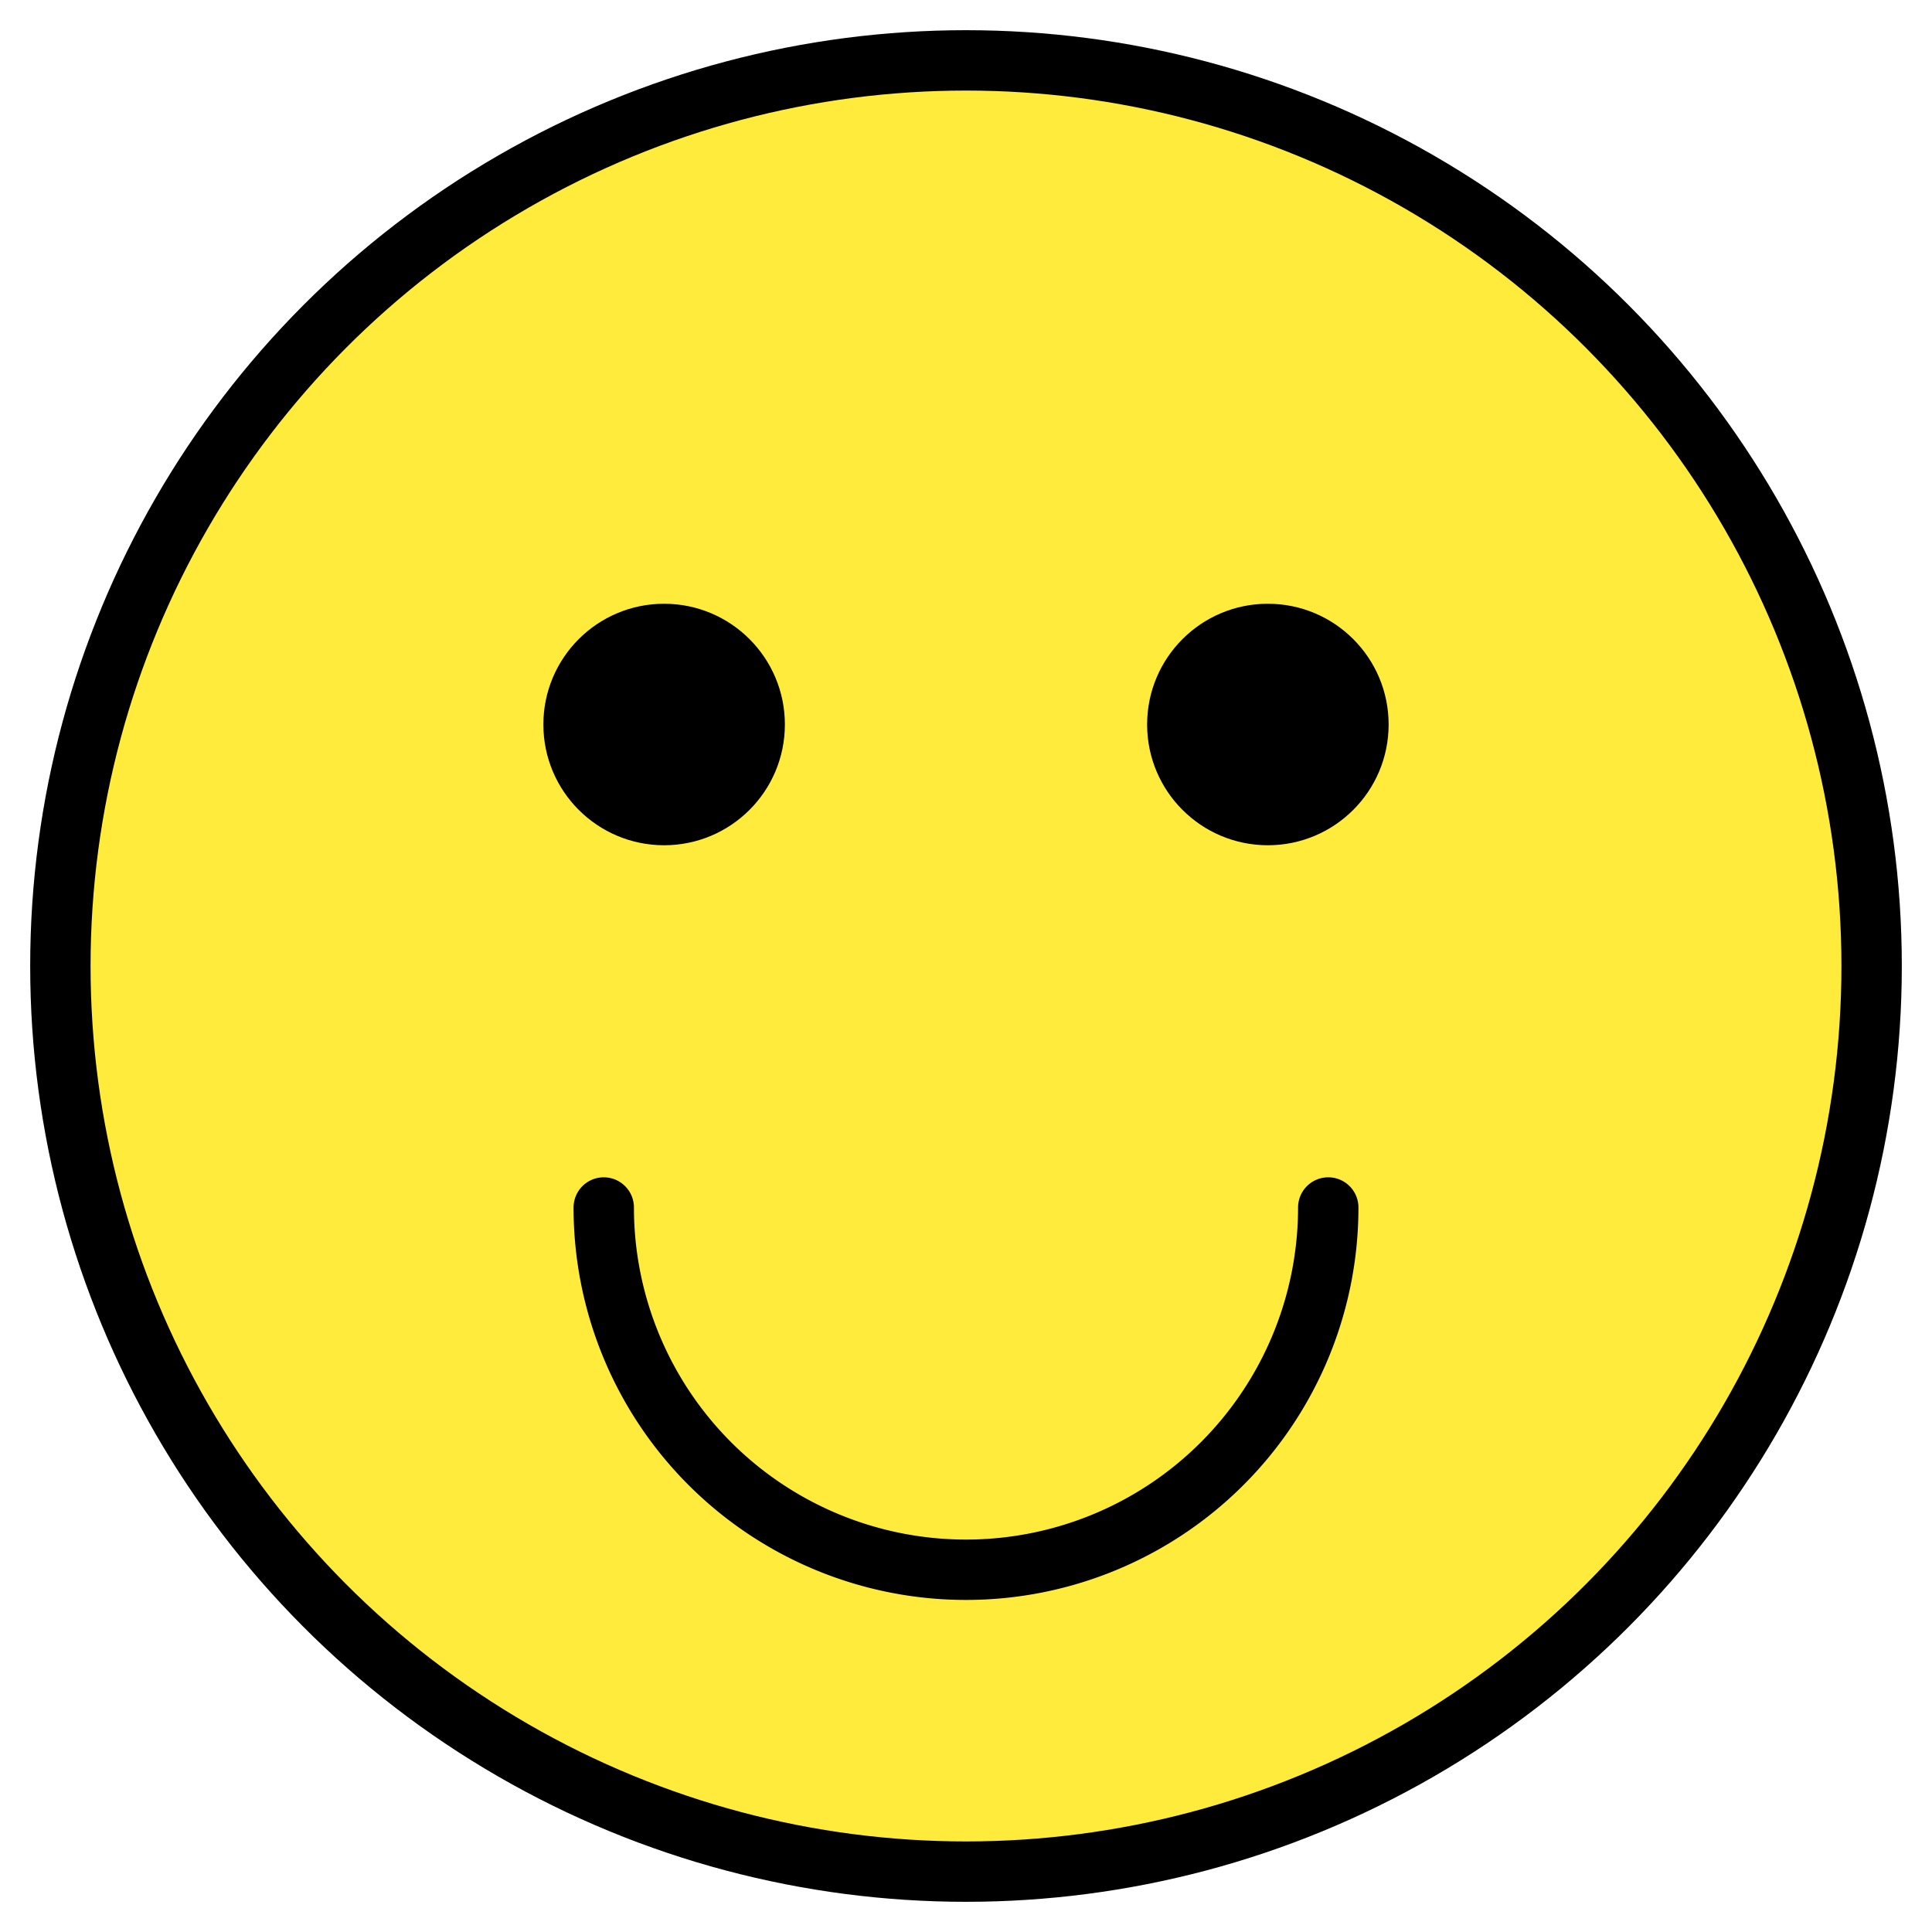
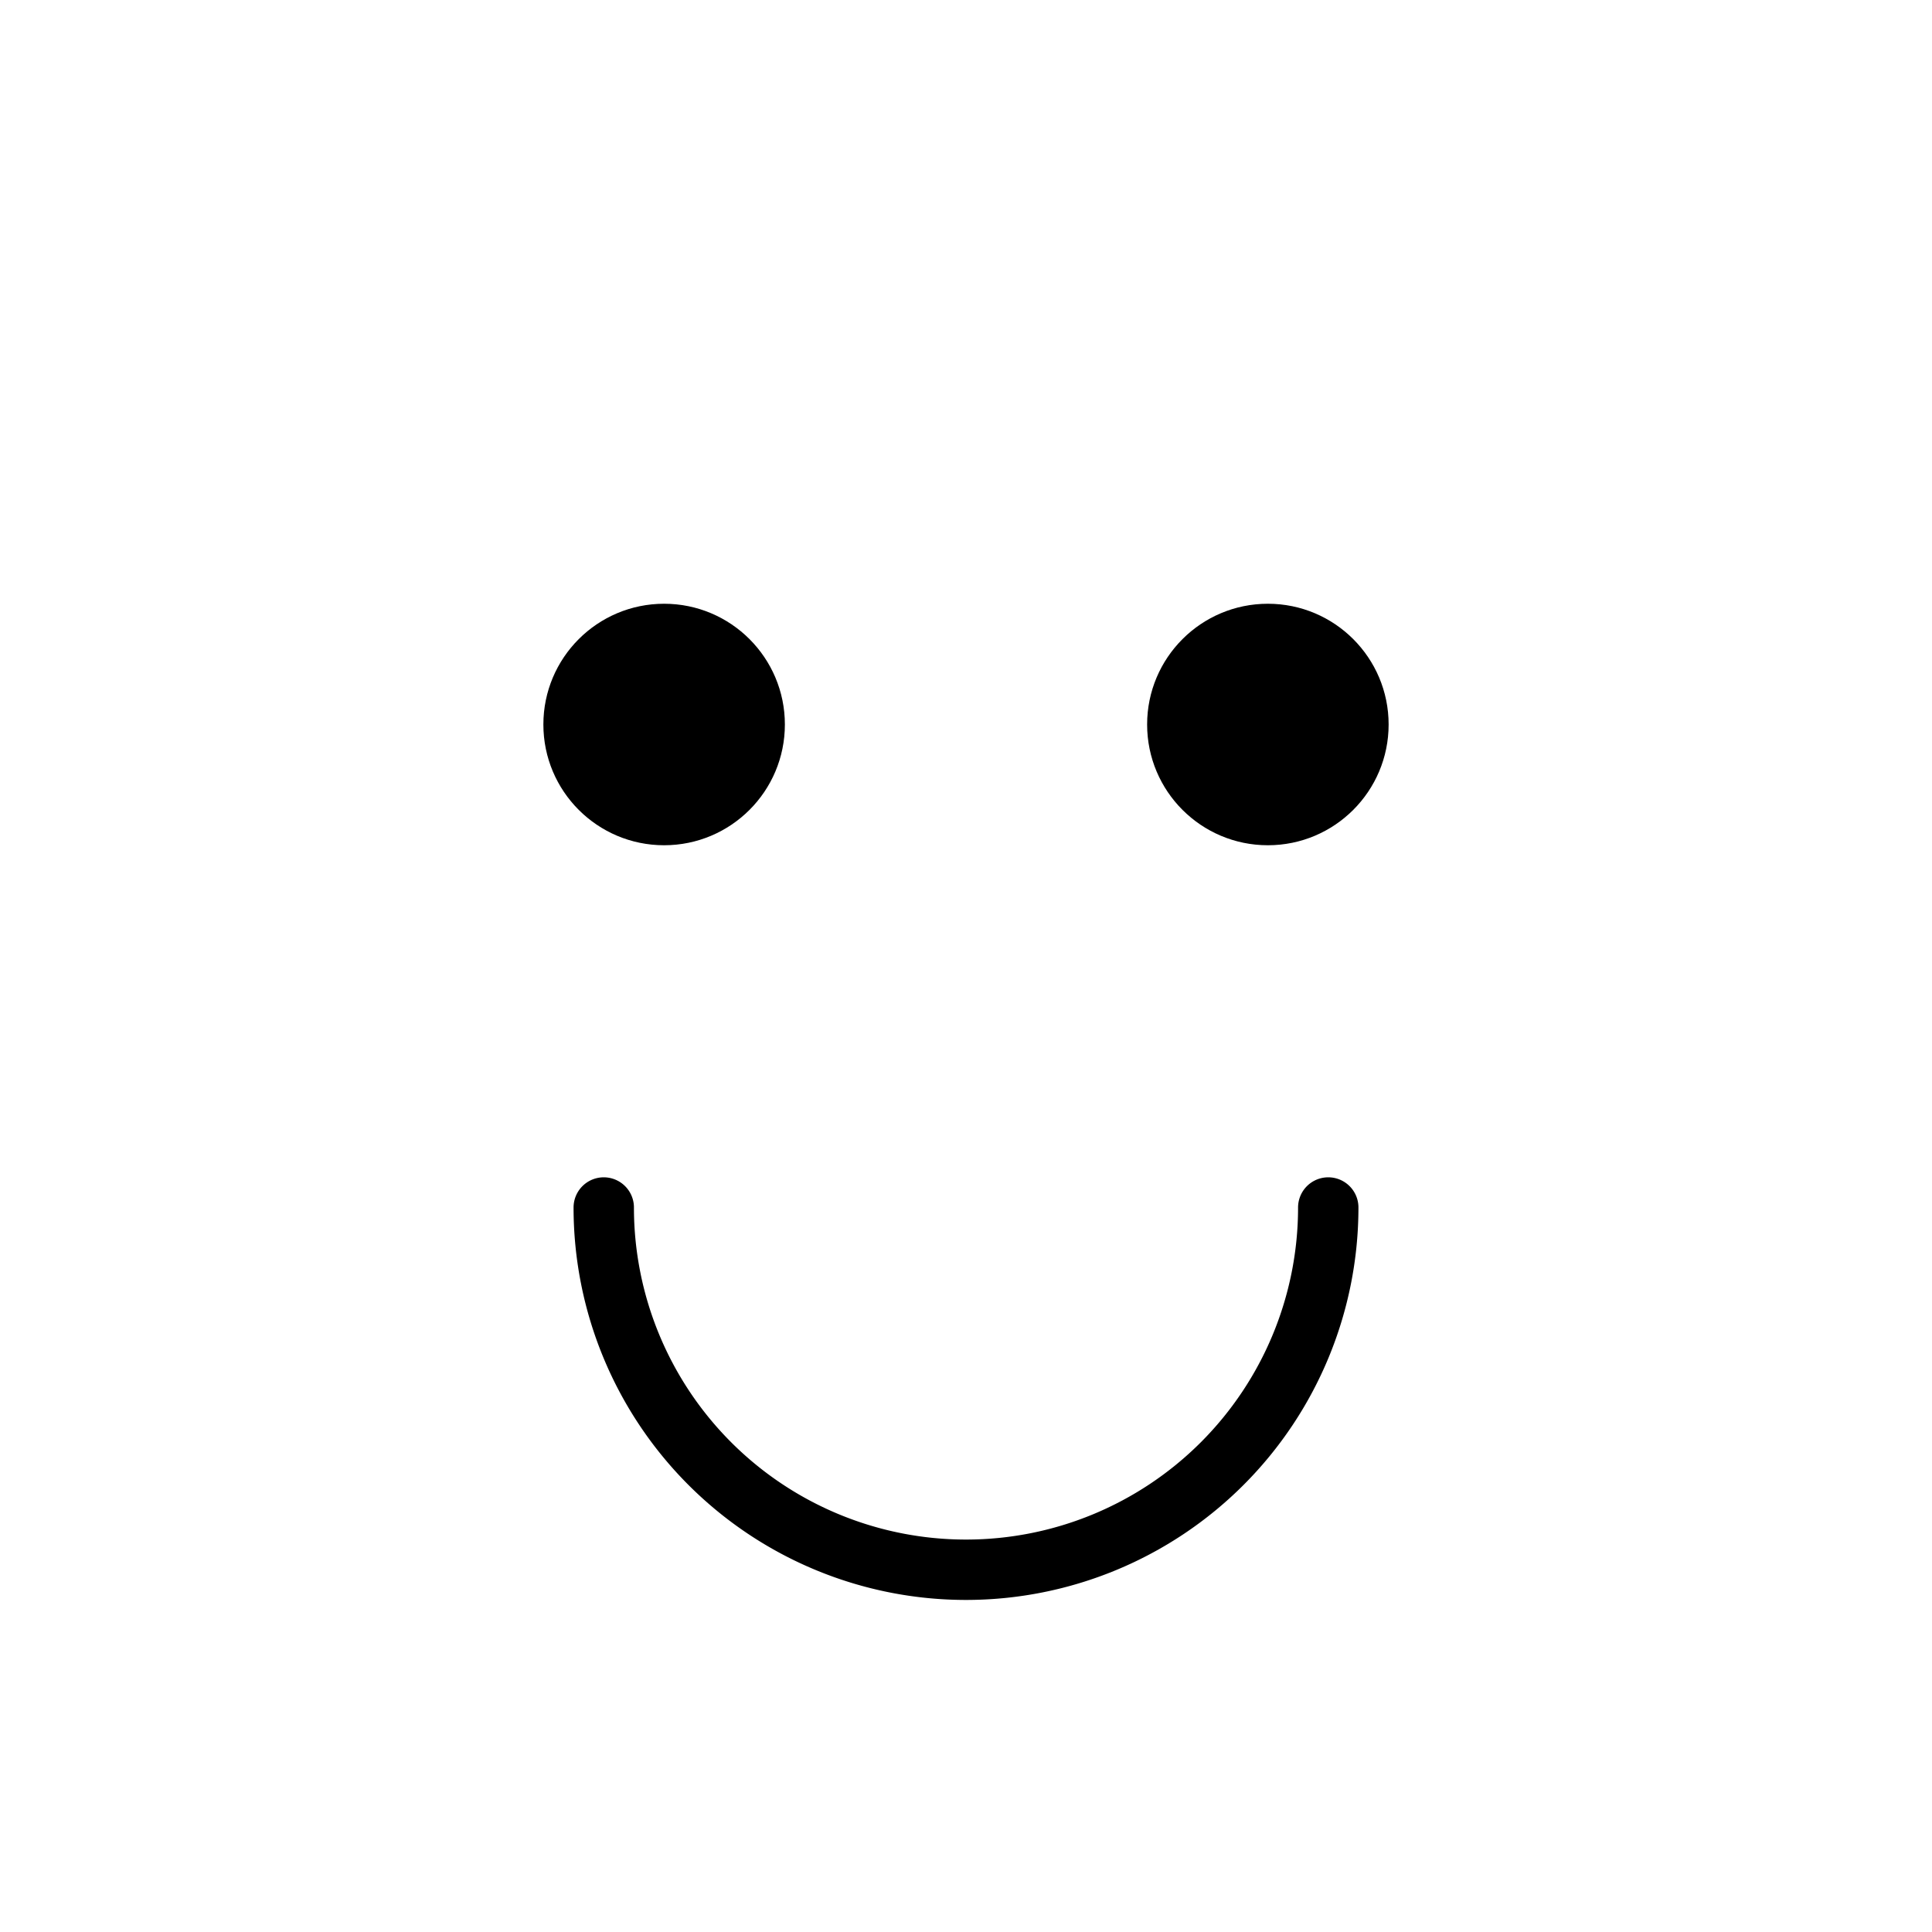
<svg xmlns="http://www.w3.org/2000/svg" viewBox="0 0 64 64">
-   <circle cx="32" cy="32" r="30" fill="#FFEB3B" stroke="#000" stroke-width="2" />
  <circle cx="22" cy="24" r="4" fill="#000" />
  <circle cx="42" cy="24" r="4" fill="#000" />
  <path d="M20,40 a12,12 0 0,0 24,0" fill="none" stroke="#000" stroke-width="2" stroke-linecap="round" />
</svg>